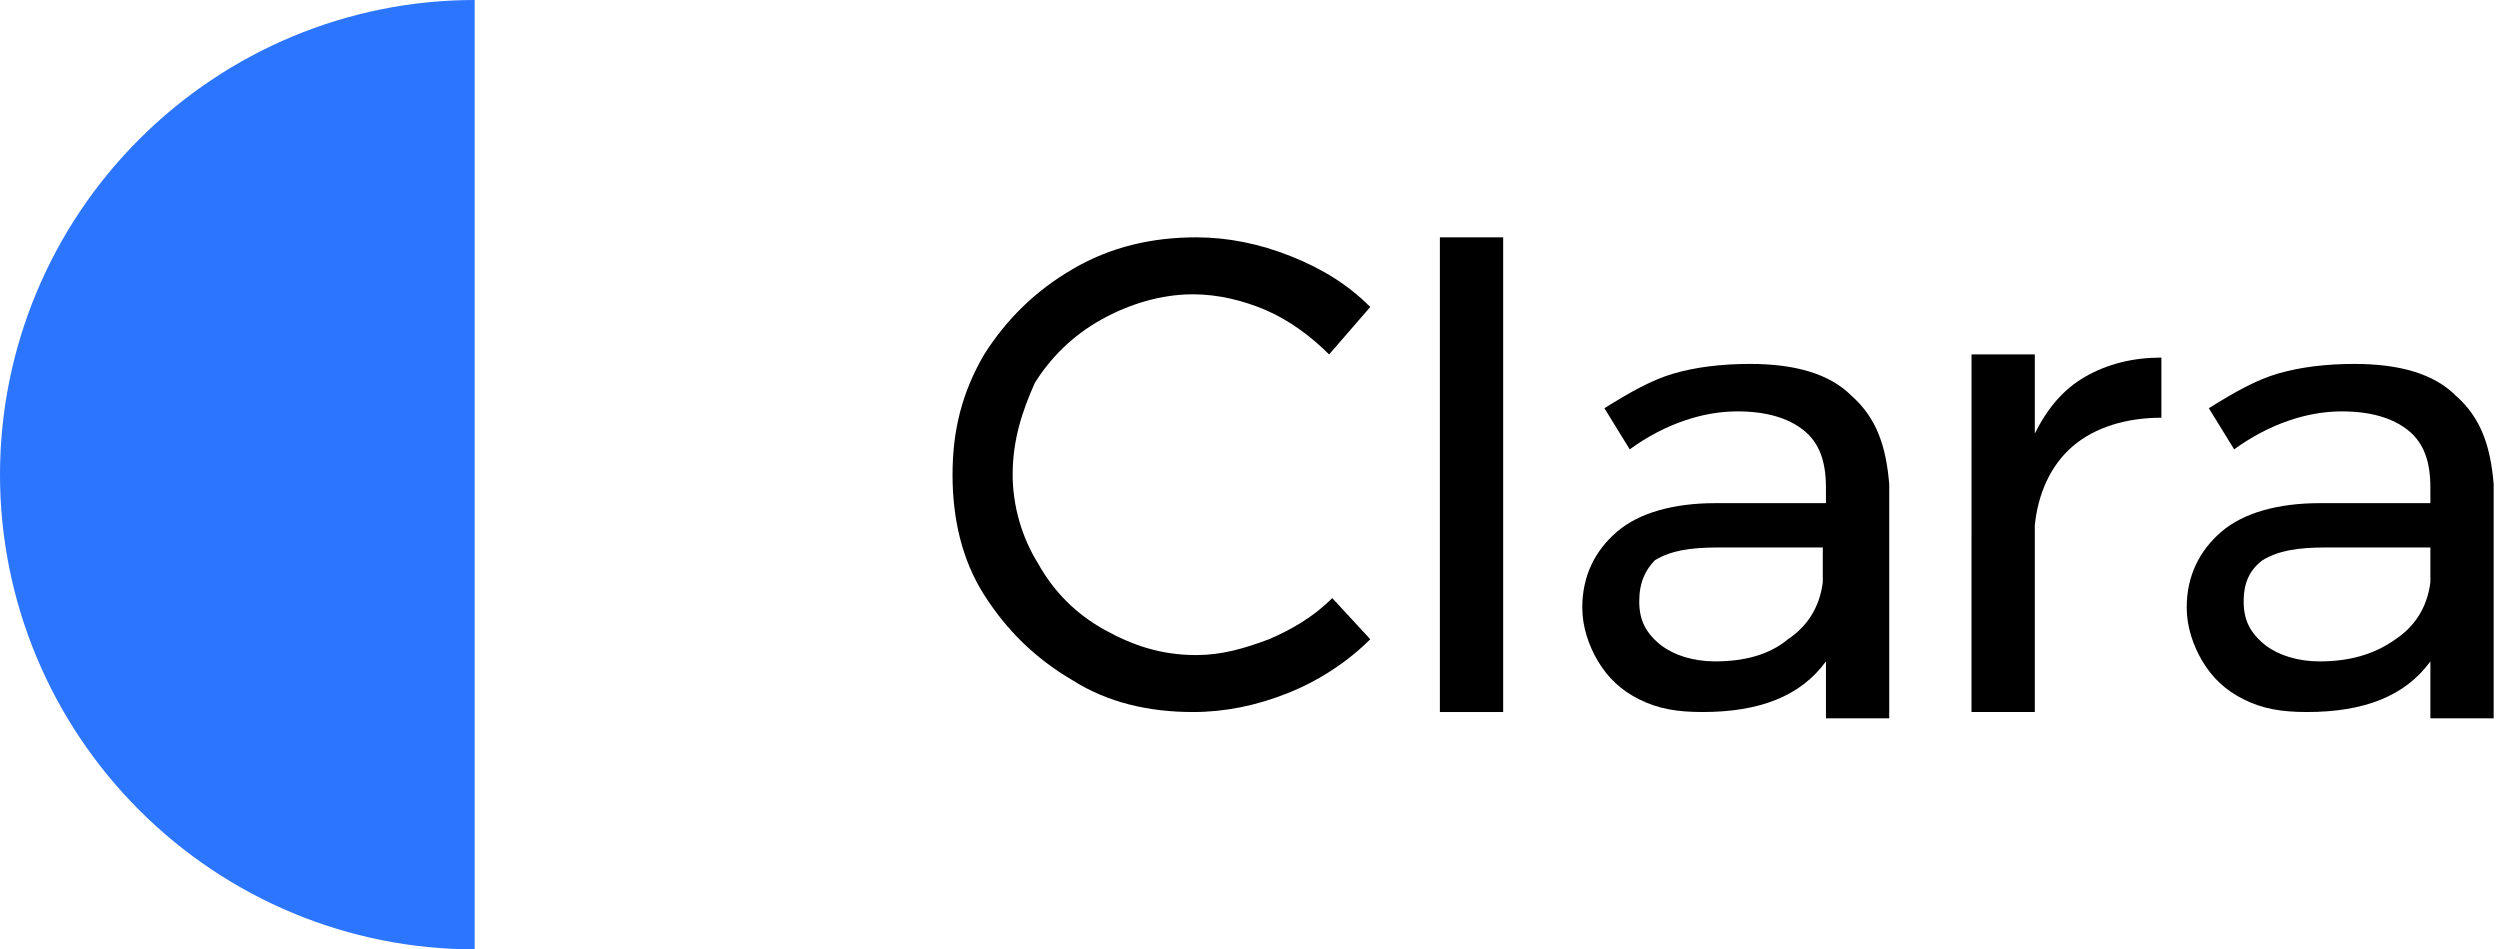
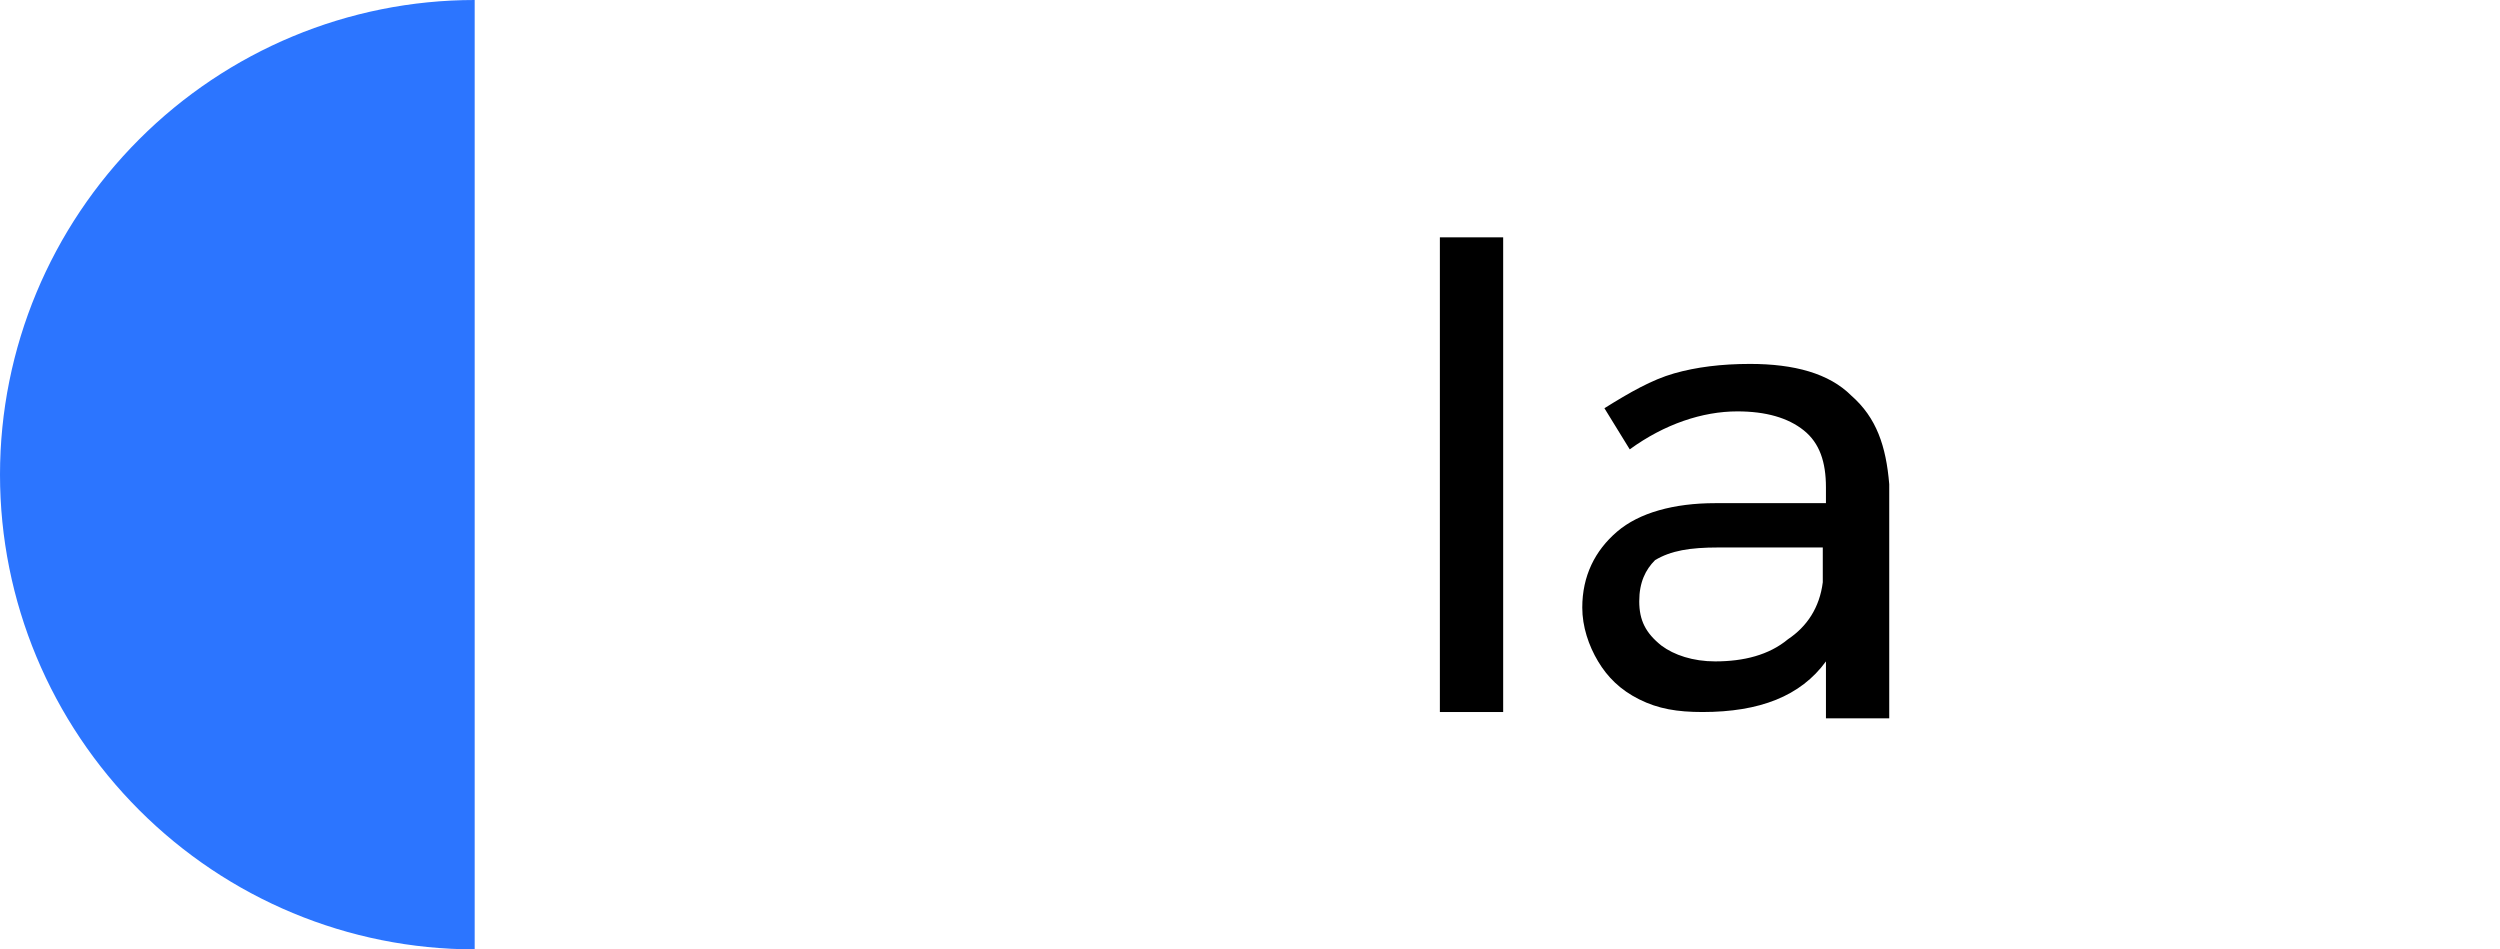
<svg xmlns="http://www.w3.org/2000/svg" id="Layer_1" x="0px" y="0px" viewBox="0 0 79 30" style="enable-background:new 0 0 79 30;" xml:space="preserve">
  <style type="text/css">	.st0{fill:#2C75FF;}</style>
  <path d="M57.7,22.5v-1.6c-0.8,1.1-2.1,1.6-3.9,1.6c-0.8,0-1.4-0.1-2-0.4c-0.6-0.3-1-0.7-1.3-1.2c-0.3-0.5-0.5-1.1-0.5-1.7 c0-1,0.4-1.8,1.1-2.4c0.7-0.6,1.8-0.9,3.1-0.9h3.5v-0.5c0-0.8-0.2-1.4-0.7-1.8c-0.5-0.4-1.2-0.6-2.1-0.6c-1.1,0-2.3,0.4-3.4,1.2 l-0.8-1.3c0.8-0.5,1.5-0.9,2.2-1.1s1.5-0.3,2.4-0.3c1.4,0,2.5,0.3,3.2,1c0.8,0.7,1.1,1.6,1.2,2.8l0,7.4H57.7z M56.5,20.2 c0.6-0.4,1-1,1.1-1.8v-1.1h-3.3c-0.9,0-1.5,0.1-2,0.4C52,18,51.8,18.4,51.8,19c0,0.6,0.2,1,0.7,1.4c0.4,0.3,1,0.5,1.7,0.5 C55.1,20.9,55.9,20.7,56.5,20.2z" />
-   <path d="M40,9.8c-0.7-0.3-1.5-0.5-2.3-0.5c-1,0-2,0.3-2.9,0.8c-0.9,0.5-1.6,1.2-2.1,2C32.3,13,32,13.9,32,15c0,1,0.3,2,0.8,2.8 c0.5,0.9,1.2,1.6,2.1,2.1c0.9,0.5,1.8,0.8,2.9,0.8c0.8,0,1.5-0.2,2.3-0.5c0.7-0.3,1.4-0.7,2-1.3l1.2,1.3c-0.7,0.7-1.6,1.3-2.6,1.7 c-1,0.4-2,0.6-3,0.6c-1.4,0-2.7-0.3-3.8-1c-1.2-0.7-2.1-1.6-2.8-2.7c-0.7-1.1-1-2.4-1-3.8c0-1.4,0.3-2.6,1-3.8 c0.7-1.1,1.6-2,2.8-2.7c1.2-0.7,2.5-1,3.9-1c1,0,2,0.2,3,0.6c1,0.4,1.8,0.9,2.5,1.6L42,11.2C41.4,10.6,40.7,10.1,40,9.8z" />
  <path d="M45.5,7.5h2v15h-2V7.5z" />
-   <path d="M65.9,11.9c0.7-0.4,1.5-0.6,2.4-0.6v1.9c-1.1,0-2.1,0.3-2.8,0.9c-0.7,0.6-1.1,1.5-1.2,2.5v5.9h-2V11.2h2v2.5 C64.7,12.9,65.2,12.3,65.9,11.9z" />
-   <path d="M76.8,22.5v-1.6c-0.8,1.1-2.1,1.6-3.9,1.6c-0.8,0-1.4-0.1-2-0.4c-0.6-0.3-1-0.7-1.3-1.2c-0.3-0.5-0.5-1.1-0.5-1.7 c0-1,0.4-1.8,1.1-2.4c0.7-0.6,1.8-0.9,3.1-0.9h3.5v-0.5c0-0.8-0.2-1.4-0.7-1.8c-0.5-0.4-1.2-0.6-2.1-0.6c-1.1,0-2.3,0.4-3.4,1.2 l-0.8-1.3c0.8-0.5,1.5-0.9,2.2-1.1c0.7-0.2,1.5-0.3,2.4-0.3c1.4,0,2.5,0.3,3.2,1c0.8,0.7,1.1,1.6,1.2,2.8l0,7.4H76.8z M75.7,20.2 c0.6-0.4,1-1,1.1-1.8v-1.1h-3.3c-0.9,0-1.5,0.1-2,0.4c-0.4,0.3-0.6,0.7-0.6,1.3c0,0.6,0.2,1,0.7,1.4c0.4,0.3,1,0.5,1.7,0.5 C74.2,20.9,75,20.7,75.7,20.2z" />
  <path class="st0" d="M15,30c-4,0-7.8-1.6-10.6-4.4C1.6,22.8,0,19,0,15S1.6,7.2,4.4,4.4C7.2,1.6,11,0,15,0v15V30z" />
</svg>